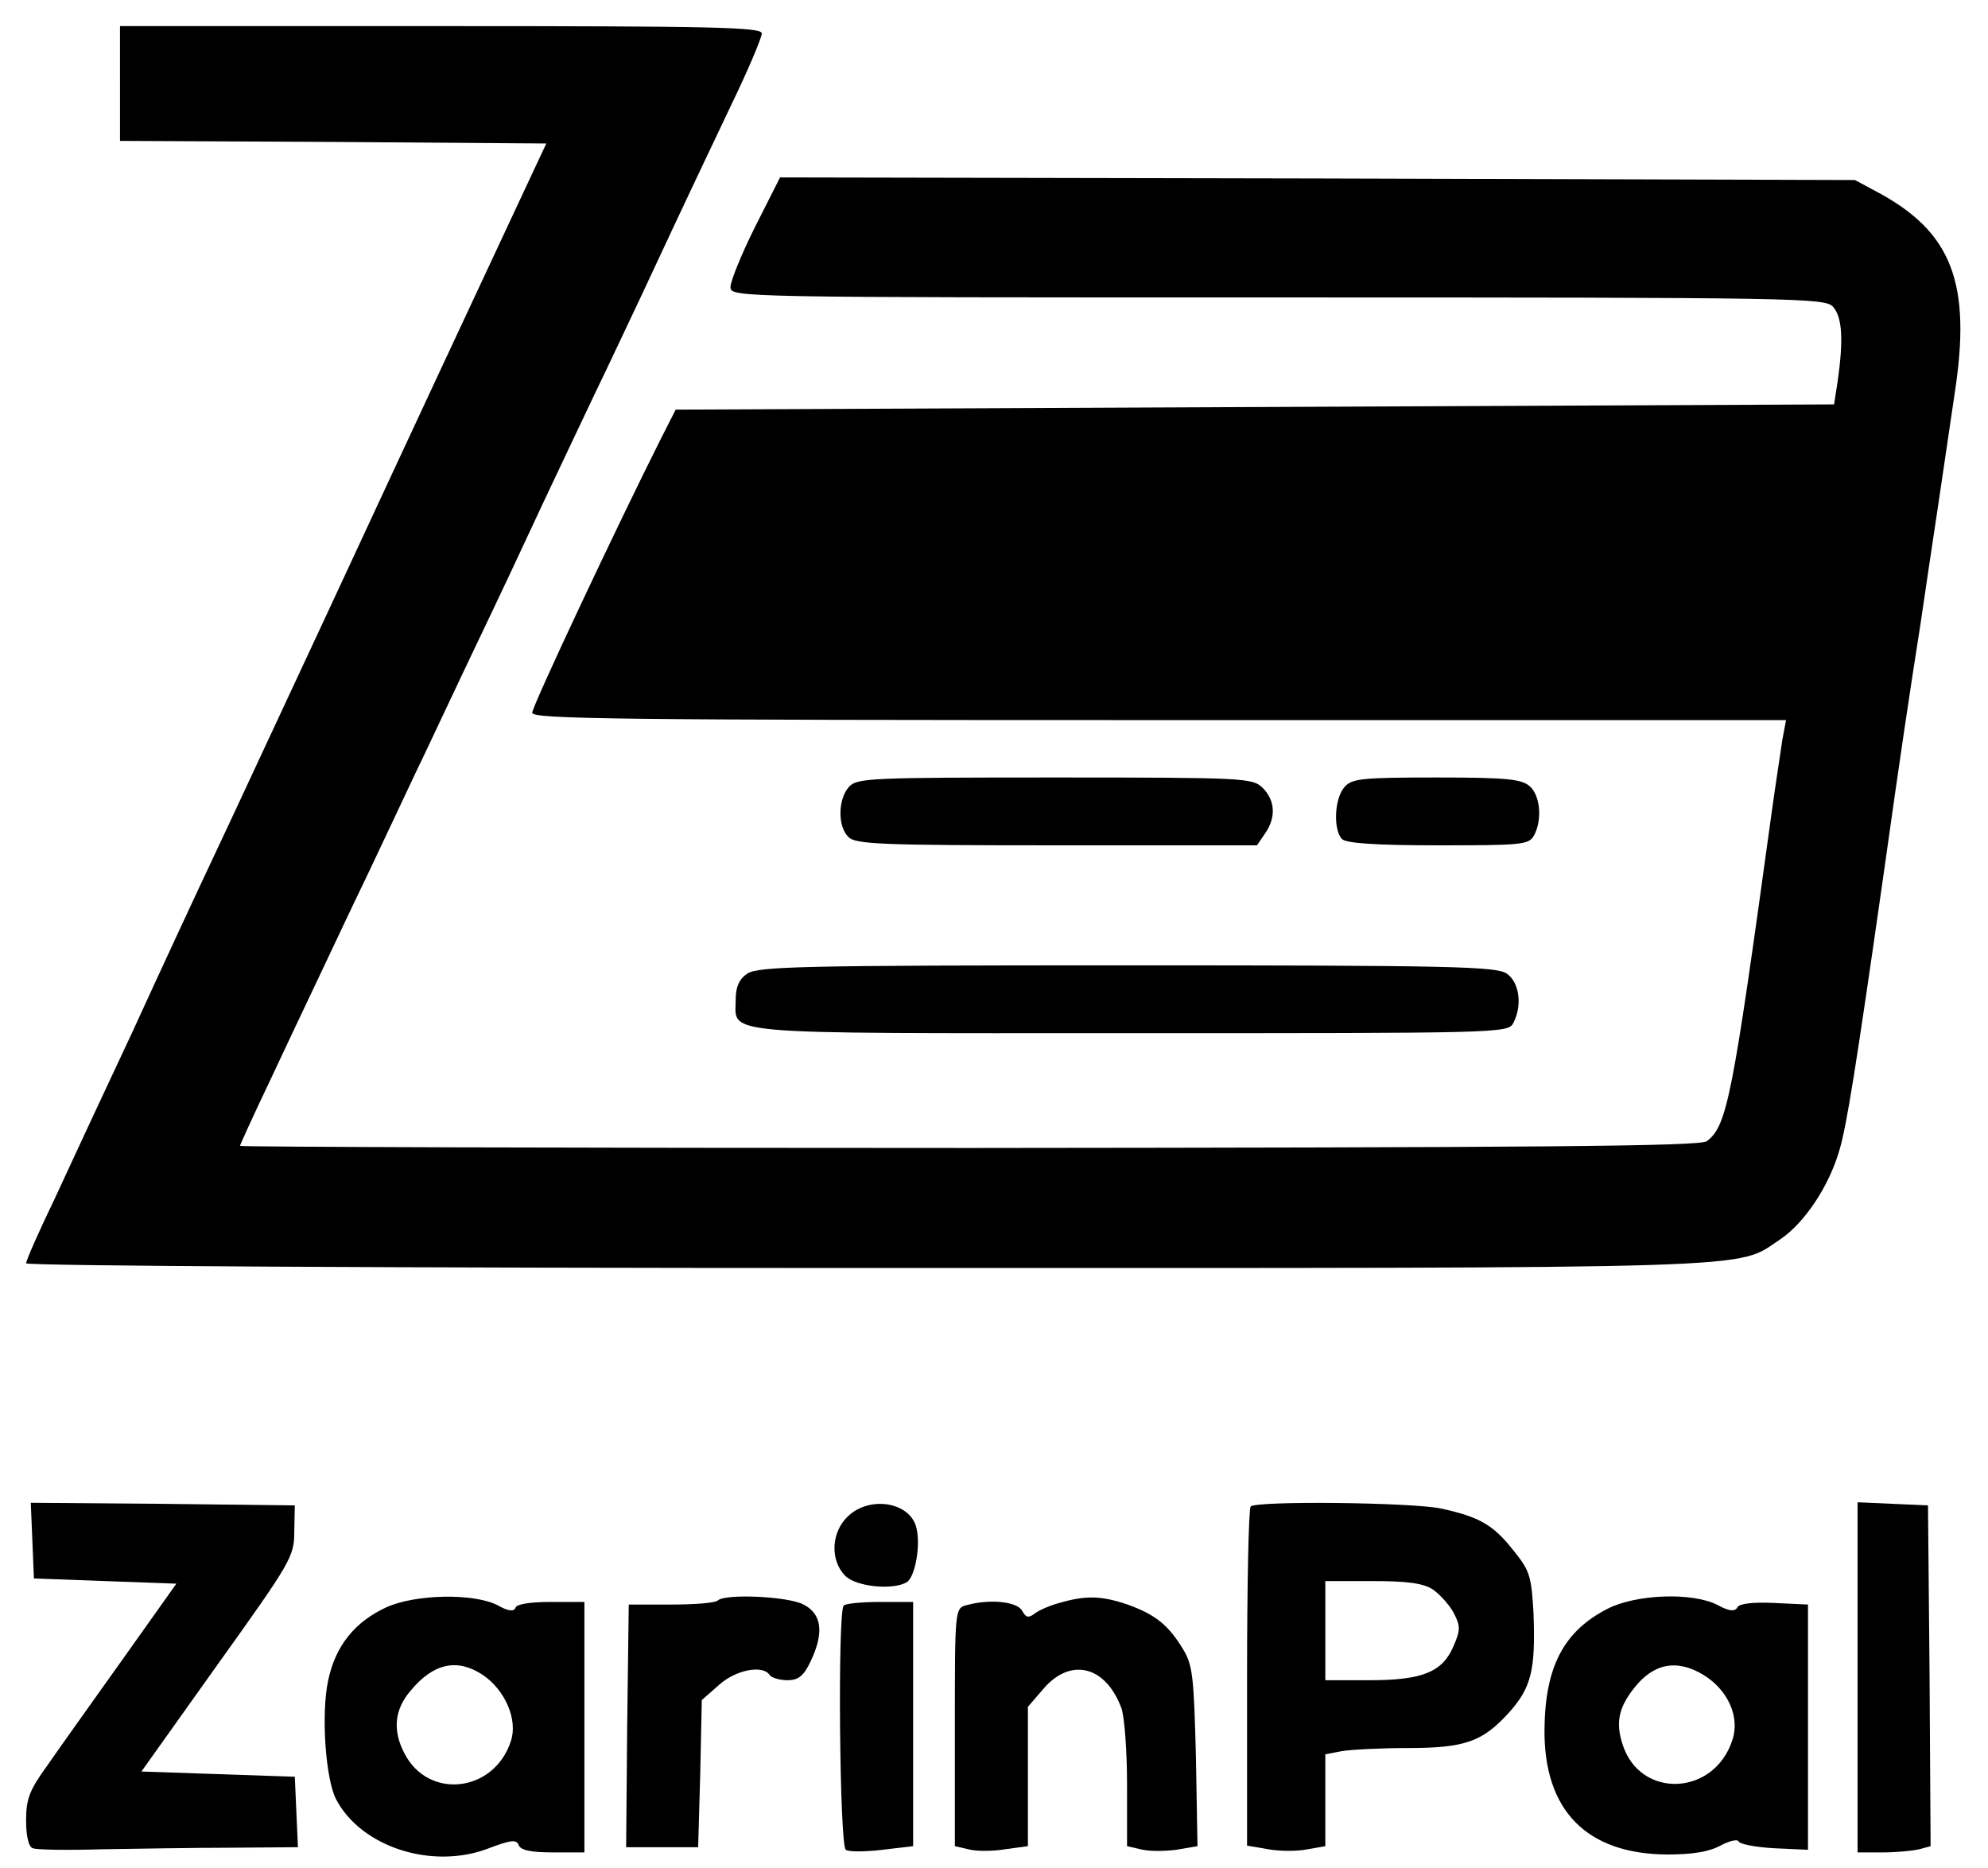
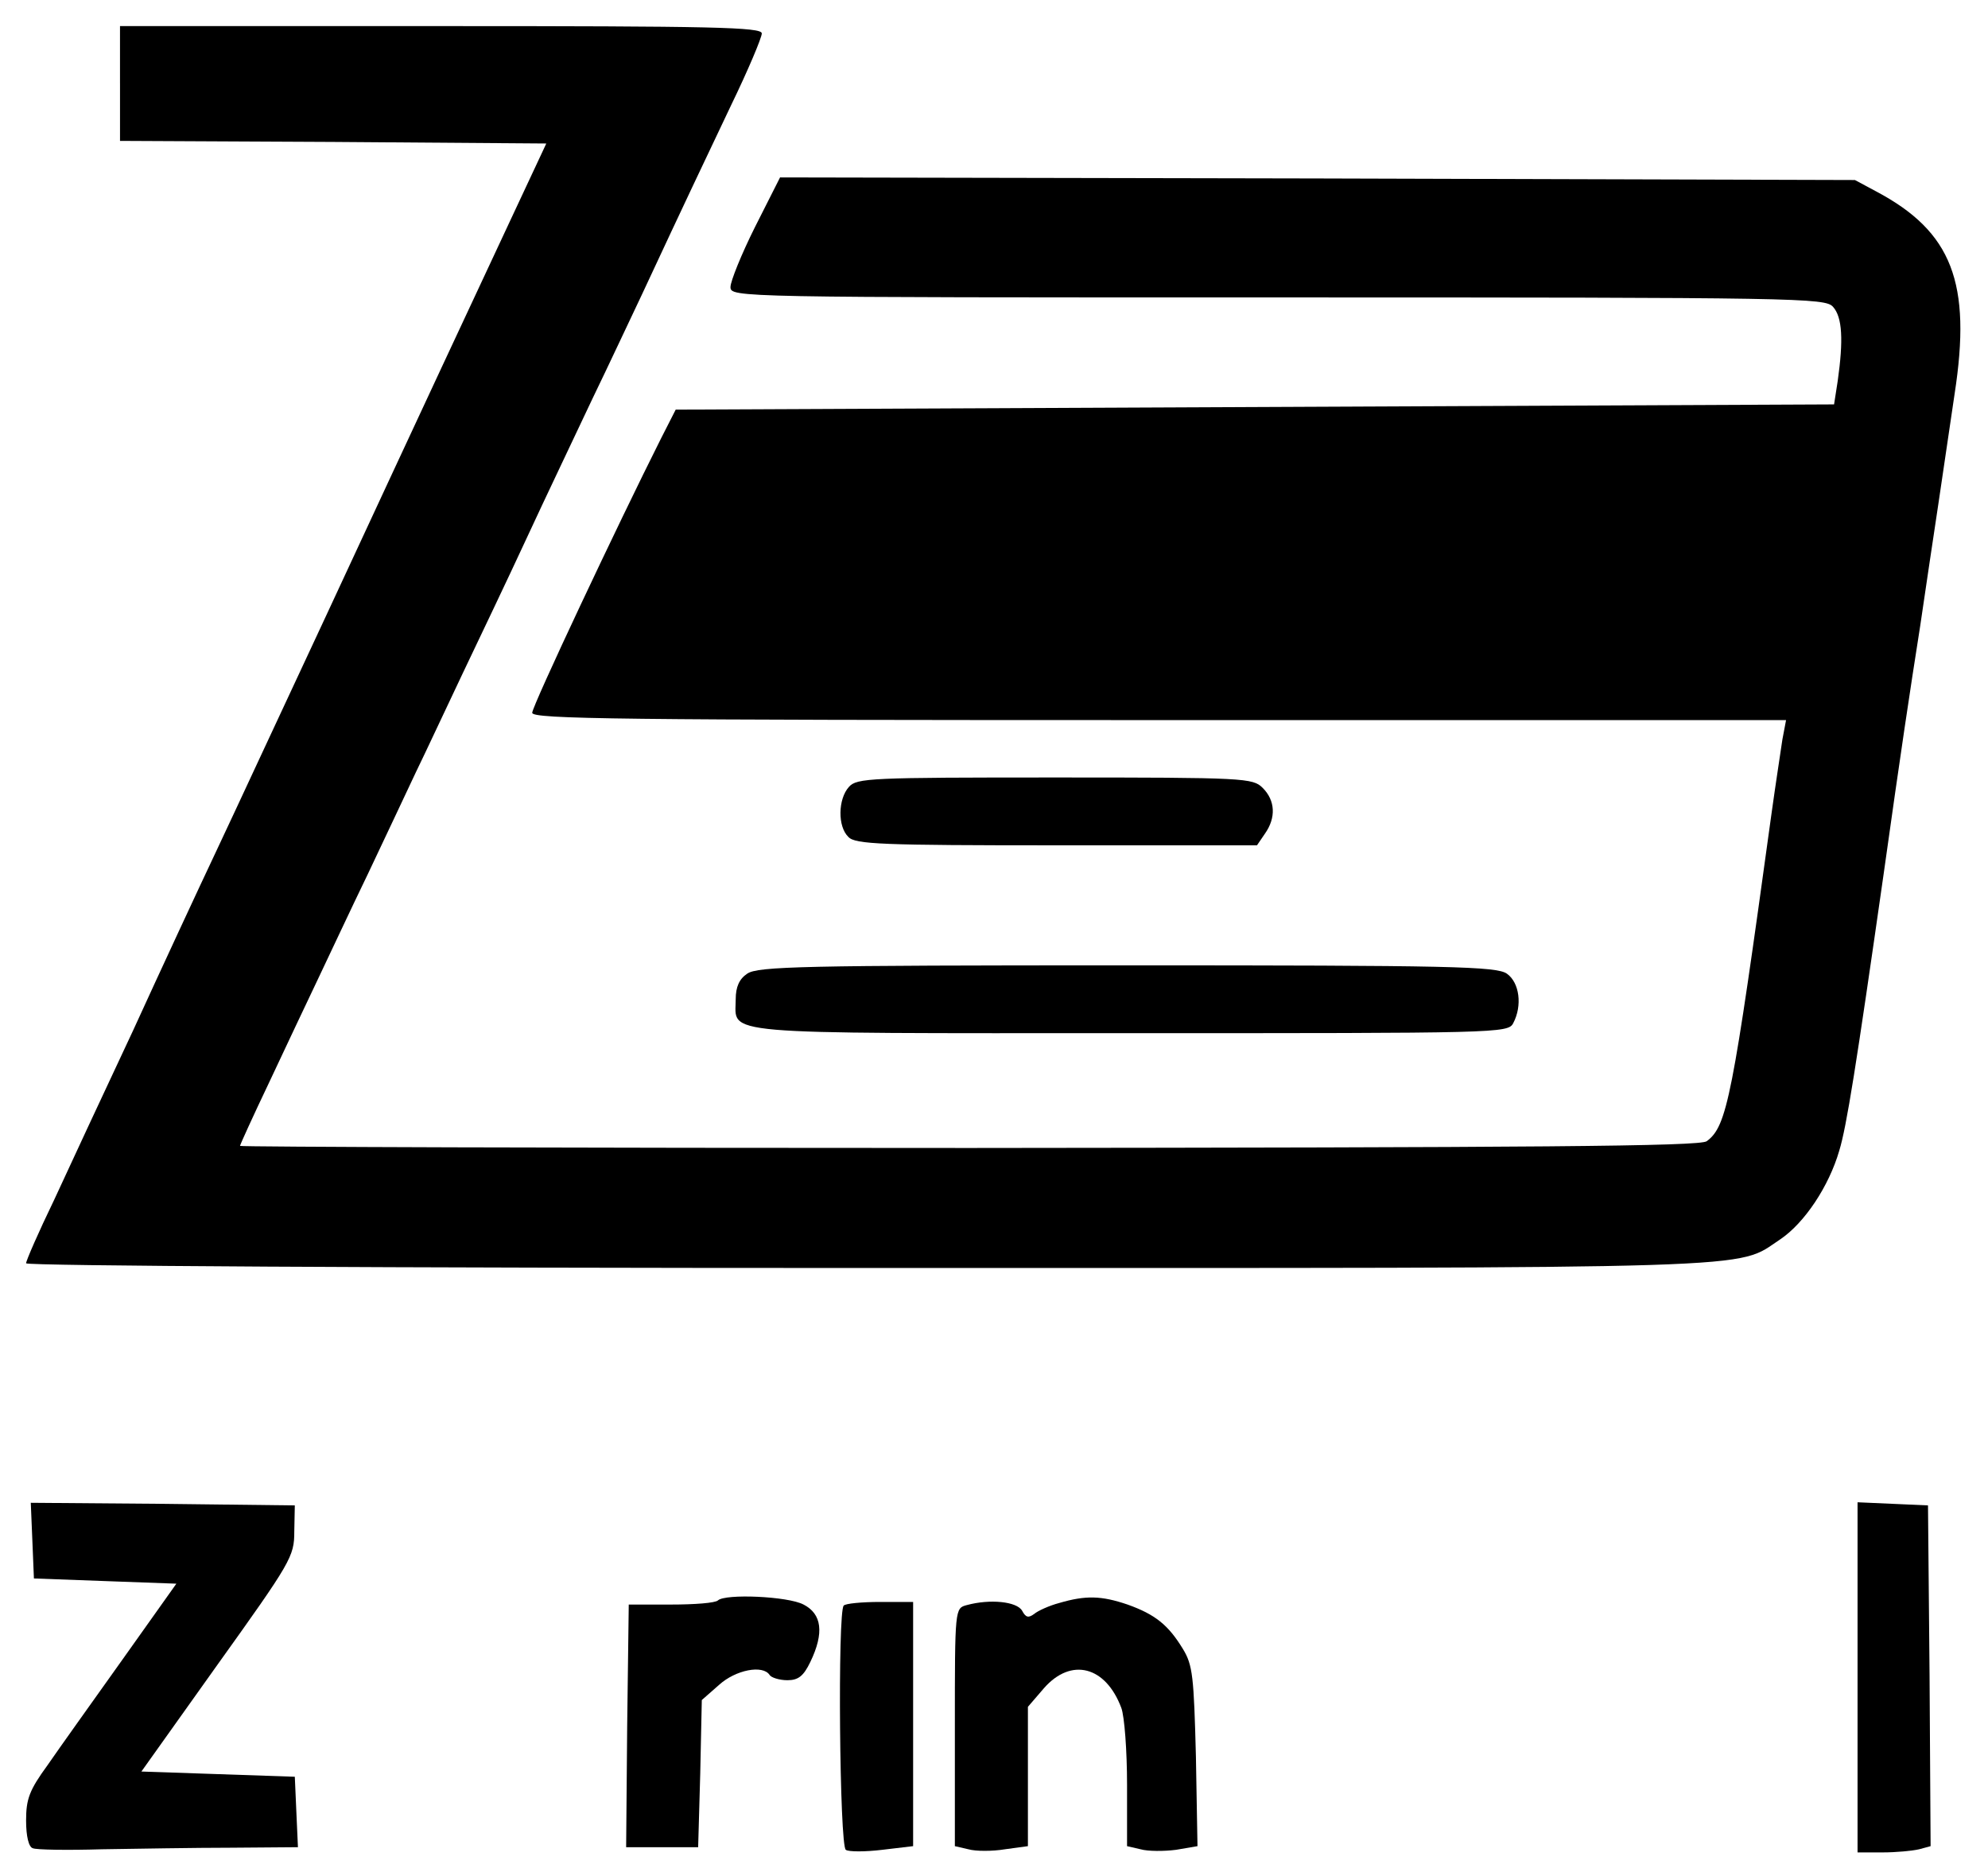
<svg xmlns="http://www.w3.org/2000/svg" version="1.0" width="381pt" height="358pt" viewBox="0 0 381 358" preserveAspectRatio="xMidYMid meet">
  <g transform="translate(0,358) scale(0.1,-0.1)" fill="#000000" stroke="none">
    <path d="M230 3420 l0 -110 408 -2 409 -3 -66 -141 c-79 -169 -161 -344 -356 -764 -81 -173 -175 -376 -210 -450 -35 -74 -107 -229 -160 -345 -54 -115 -122 -261 -151 -324 -30 -62 -54 -117 -54 -122 0 -5 698 -9 1613 -9 1753 0 1661 -3 1749 55 46 31 93 101 113 170 14 46 32 159 85 530 33 235 50 348 70 475 10 69 26 175 35 235 9 61 23 155 31 210 33 213 -5 311 -150 388 l-41 22 -1030 3 -1030 2 -48 -95 c-26 -52 -47 -104 -47 -115 0 -20 9 -20 1048 -20 1003 0 1050 -1 1065 -18 18 -20 20 -64 9 -142 l-7 -45 -1110 -5 -1110 -5 -28 -55 c-83 -165 -247 -513 -247 -526 0 -12 165 -14 1201 -14 l1202 0 -7 -37 c-3 -21 -13 -85 -21 -143 -75 -545 -85 -598 -124 -627 -12 -10 -331 -12 -1413 -13 -769 0 -1398 2 -1398 4 0 2 25 57 56 122 31 66 73 155 94 199 21 44 63 134 95 200 31 66 73 154 92 195 20 41 60 127 90 190 30 63 86 180 123 260 37 80 94 199 125 265 32 66 74 156 95 200 89 191 116 247 171 363 33 68 59 130 59 138 0 12 -93 14 -615 14 l-615 0 0 -110z" />
    <path d="M1627 2072 c-21 -23 -22 -76 -1 -96 13 -14 64 -16 399 -16 l384 0 15 22 c22 31 20 64 -4 88 -19 19 -33 20 -398 20 -354 0 -380 -1 -395 -18z" />
-     <path d="M2577 2072 c-20 -22 -22 -83 -5 -100 8 -8 64 -12 185 -12 160 0 173 1 183 19 16 30 12 76 -8 94 -16 14 -44 17 -179 17 -142 0 -162 -2 -176 -18z" />
    <path d="M1432 1714 c-15 -10 -22 -25 -22 -49 0 -69 -47 -65 755 -65 706 0 725 0 735 19 18 34 12 78 -12 95 -20 14 -106 16 -728 16 -622 0 -708 -2 -728 -16z" />
    <path d="M62 628 l3 -73 136 -5 137 -5 -103 -145 c-57 -80 -122 -171 -144 -203 -35 -48 -41 -65 -41 -106 0 -30 5 -51 13 -53 6 -3 66 -4 132 -2 66 1 178 3 248 3 l128 1 -3 67 -3 68 -147 5 -147 5 146 205 c141 197 147 207 147 255 l1 50 -253 3 -253 2 3 -72z" />
-     <path d="M1626 675 c-33 -30 -36 -85 -6 -115 21 -21 92 -28 118 -12 16 10 27 72 18 105 -12 48 -88 61 -130 22z" />
-     <path d="M2397 693 c-4 -3 -7 -151 -7 -328 l0 -322 41 -7 c22 -4 56 -4 75 0 l34 6 0 88 0 88 31 6 c17 3 74 6 126 6 111 0 144 12 195 68 43 48 51 82 47 190 -4 71 -7 82 -38 120 -39 50 -66 65 -139 81 -57 12 -354 15 -365 4z m349 -159 c14 -10 32 -30 40 -45 13 -25 13 -33 0 -63 -21 -50 -59 -66 -161 -66 l-85 0 0 95 0 95 90 0 c67 0 97 -4 116 -16z" />
    <path d="M3560 365 l0 -335 48 0 c26 0 57 3 70 6 l22 6 -2 327 -3 326 -67 3 -68 3 0 -336z" />
-     <path d="M741 500 c-61 -28 -98 -74 -112 -140 -14 -65 -5 -189 15 -228 48 -92 185 -136 293 -94 42 16 53 17 57 6 4 -10 24 -14 66 -14 l60 0 0 240 0 240 -64 0 c-39 0 -66 -4 -68 -11 -3 -8 -14 -7 -35 5 -46 23 -156 21 -212 -4z m183 -129 c44 -29 69 -87 55 -128 -32 -98 -158 -113 -204 -23 -23 44 -19 84 12 120 44 53 89 62 137 31z" />
    <path d="M1376 513 c-5 -5 -45 -8 -90 -8 l-81 0 -3 -232 -2 -233 69 0 69 0 4 141 3 141 33 29 c32 29 84 39 97 19 3 -5 19 -10 34 -10 21 0 31 8 44 35 27 56 22 92 -13 110 -30 16 -150 21 -164 8z" />
    <path d="M2030 508 c-19 -5 -41 -15 -48 -21 -11 -8 -16 -7 -23 6 -10 18 -62 23 -106 11 -23 -6 -23 -6 -23 -234 l0 -228 26 -6 c14 -4 46 -4 70 0 l44 6 0 134 0 133 31 36 c52 59 118 42 148 -38 6 -16 11 -82 11 -147 l0 -118 26 -6 c14 -4 45 -4 68 -1 l41 7 -3 171 c-4 154 -6 176 -25 207 -28 46 -53 66 -106 85 -50 17 -80 18 -131 3z" />
-     <path d="M3081 497 c-84 -43 -120 -111 -121 -232 -1 -155 81 -238 235 -239 48 0 80 5 102 17 17 9 33 13 35 8 2 -5 32 -11 68 -13 l65 -3 0 235 0 235 -64 3 c-41 2 -67 -1 -71 -8 -5 -9 -16 -8 -38 4 -48 25 -156 21 -211 -7z m184 -127 c47 -29 70 -81 55 -125 -35 -107 -176 -113 -210 -9 -14 42 -8 71 21 108 38 49 83 57 134 26z" />
    <path d="M1617 503 c-12 -11 -8 -461 4 -468 5 -4 37 -4 70 0 l59 7 0 234 0 234 -63 0 c-35 0 -67 -3 -70 -7z" />
  </g>
</svg>